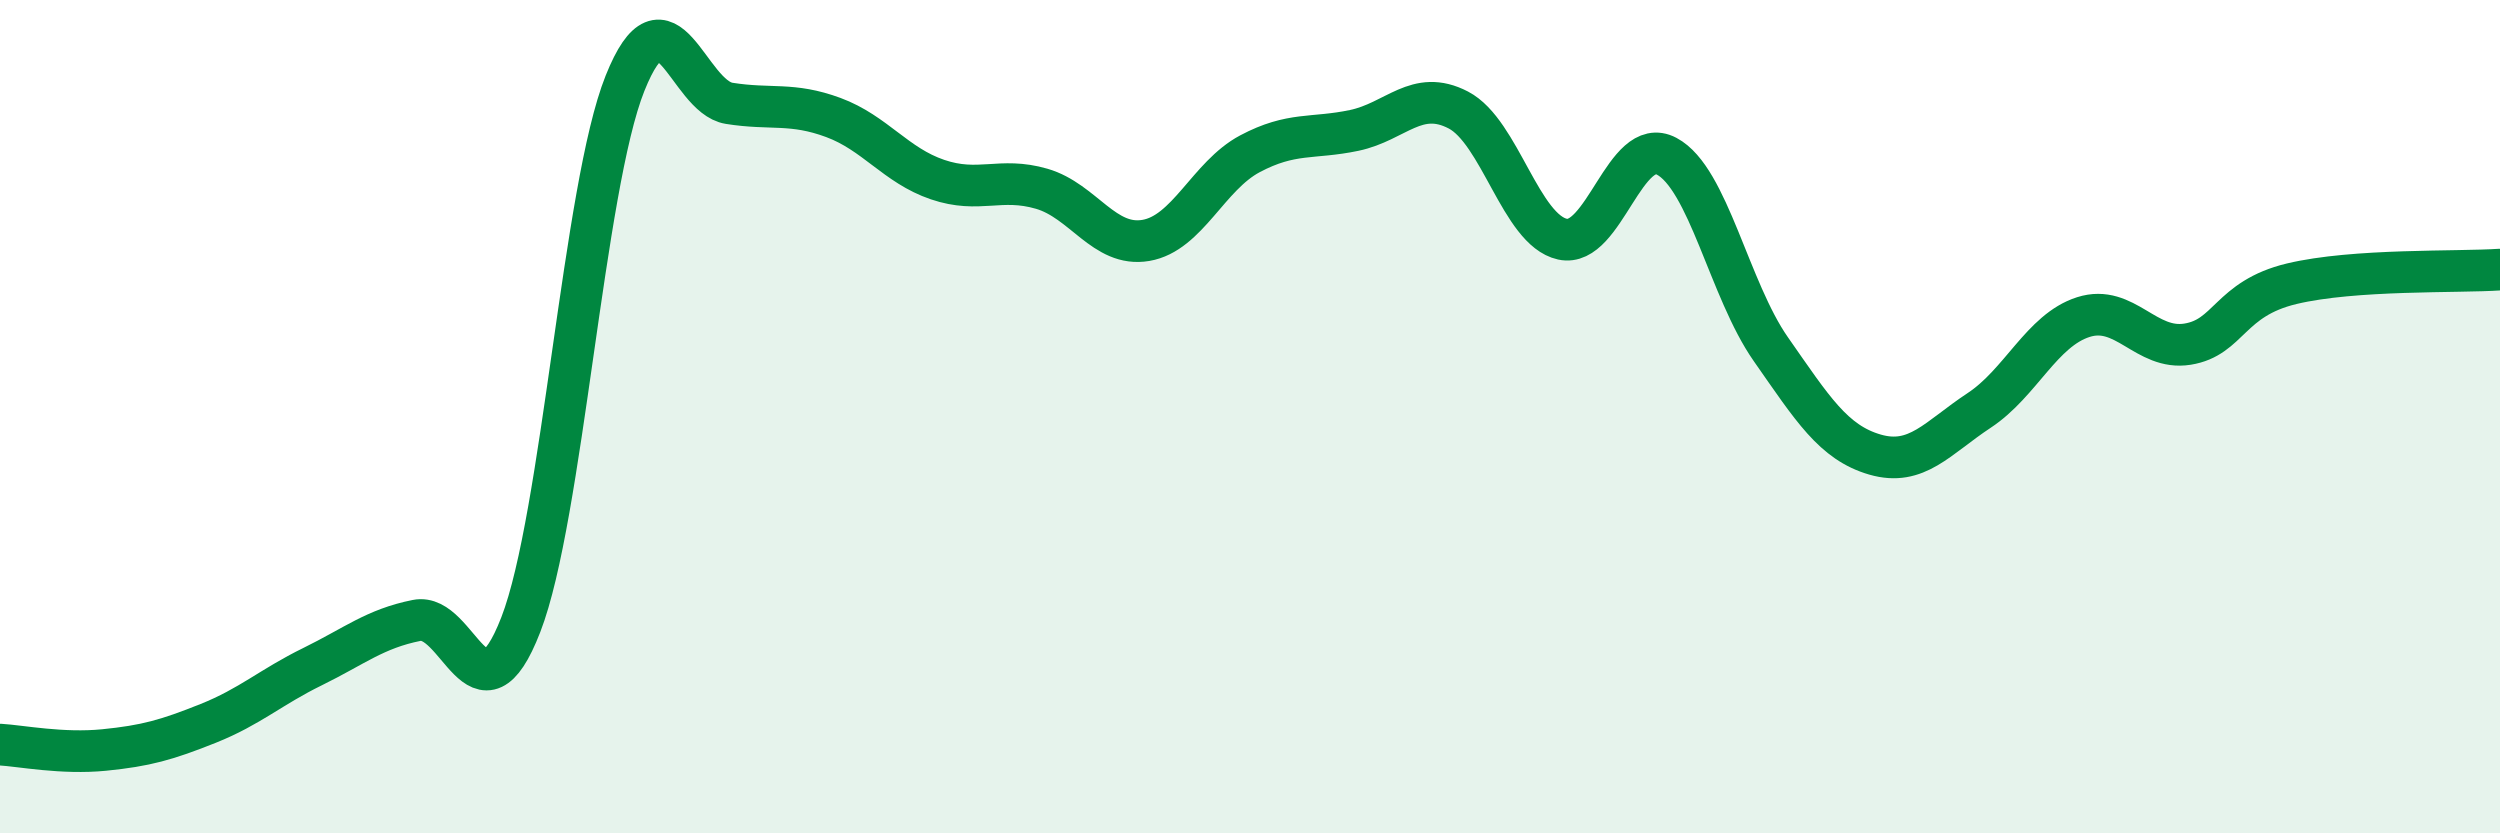
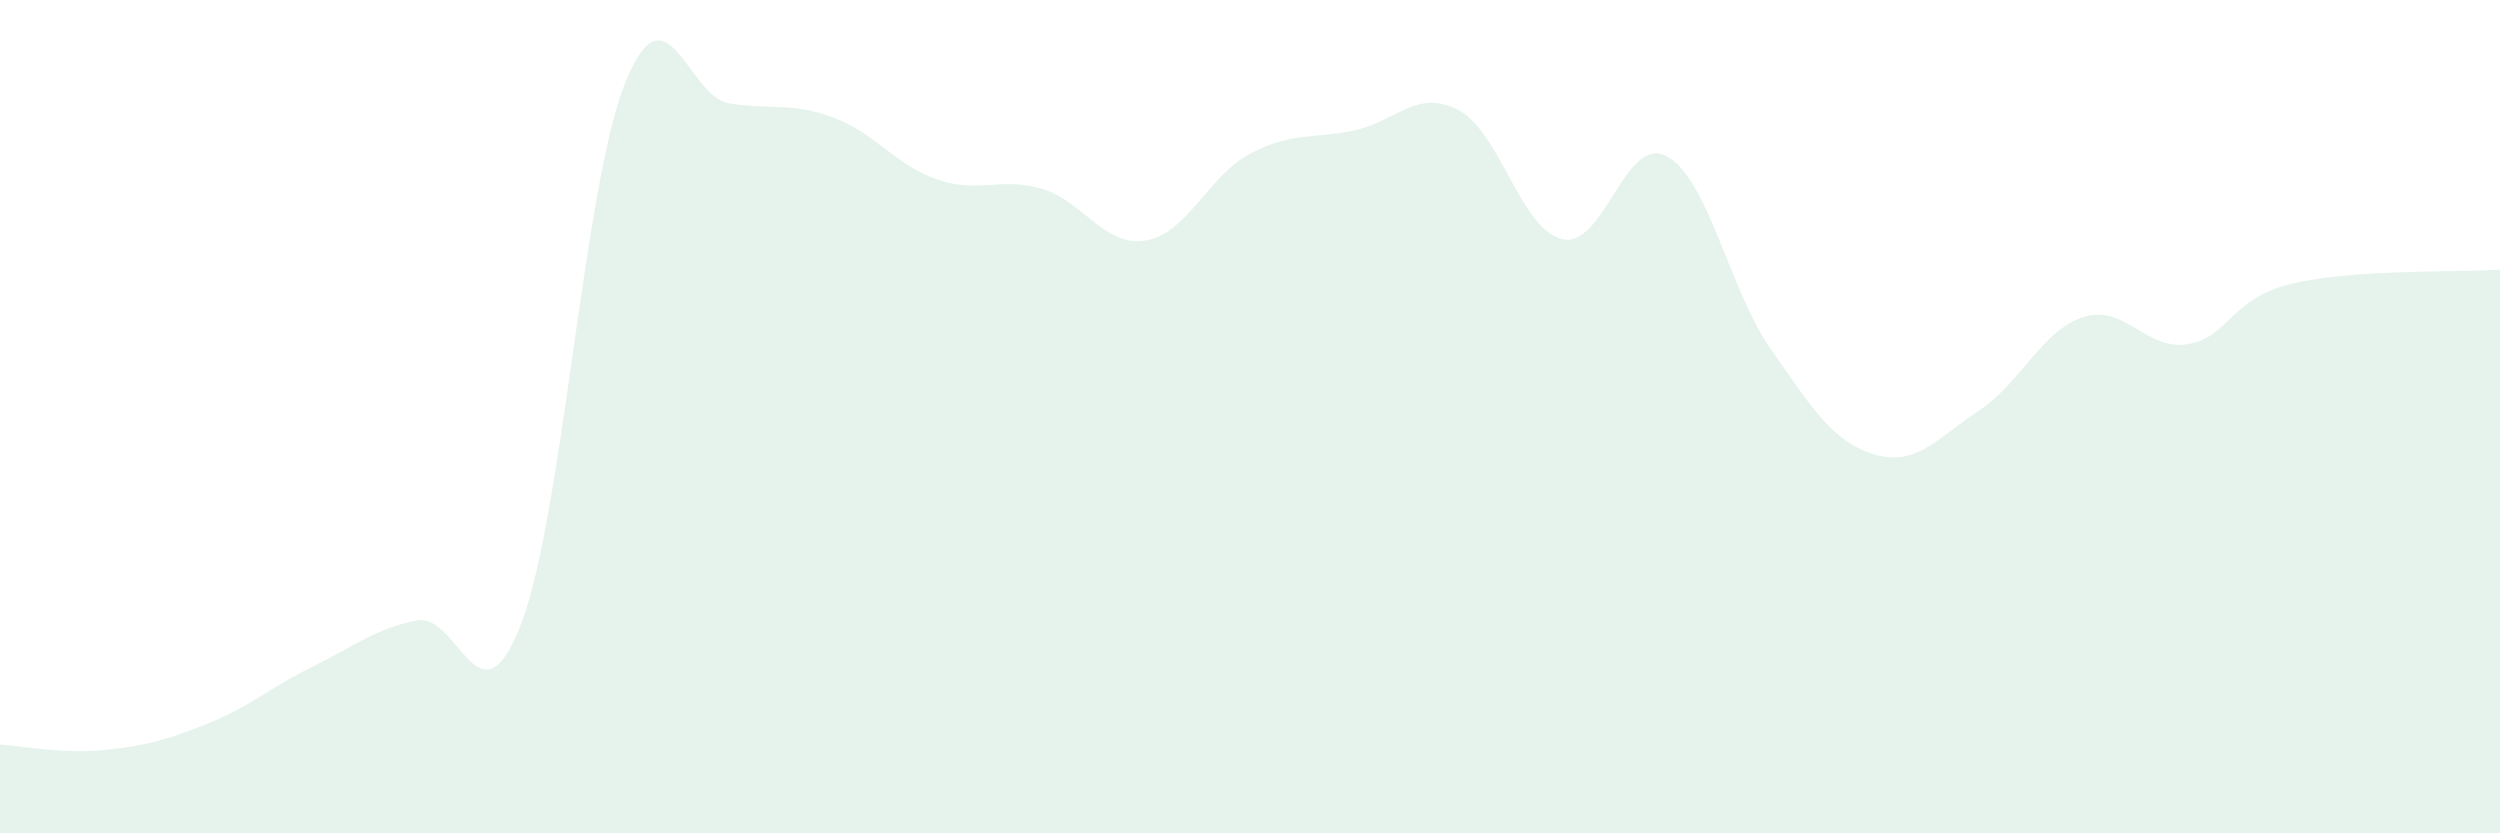
<svg xmlns="http://www.w3.org/2000/svg" width="60" height="20" viewBox="0 0 60 20">
  <path d="M 0,17.87 C 0.5,17.9 1.5,18.1 2.5,18 C 3.5,17.9 4,17.76 5,17.36 C 6,16.96 6.5,16.49 7.5,16 C 8.5,15.51 9,15.09 10,14.89 C 11,14.69 11.5,17.57 12.5,14.99 C 13.5,12.41 14,4.5 15,2 C 16,-0.5 16.5,2.32 17.5,2.48 C 18.5,2.64 19,2.45 20,2.82 C 21,3.19 21.5,3.97 22.5,4.31 C 23.5,4.65 24,4.24 25,4.53 C 26,4.82 26.5,5.94 27.5,5.77 C 28.5,5.6 29,4.22 30,3.69 C 31,3.16 31.5,3.34 32.5,3.13 C 33.5,2.92 34,2.12 35,2.64 C 36,3.16 36.5,5.52 37.5,5.74 C 38.5,5.96 39,3.22 40,3.75 C 41,4.28 41.5,6.95 42.5,8.38 C 43.5,9.81 44,10.62 45,10.91 C 46,11.2 46.5,10.51 47.5,9.85 C 48.5,9.19 49,7.93 50,7.61 C 51,7.29 51.5,8.42 52.5,8.26 C 53.5,8.1 53.5,7.17 55,6.81 C 56.5,6.45 59,6.54 60,6.47L60 20L0 20Z" fill="#008740" opacity="0.1" stroke-linecap="round" stroke-linejoin="round" />
-   <path d="M 0,17.87 C 0.5,17.9 1.5,18.1 2.5,18 C 3.5,17.9 4,17.76 5,17.36 C 6,16.96 6.5,16.49 7.5,16 C 8.5,15.51 9,15.09 10,14.89 C 11,14.69 11.5,17.57 12.5,14.99 C 13.5,12.41 14,4.5 15,2 C 16,-0.5 16.5,2.32 17.5,2.48 C 18.5,2.64 19,2.45 20,2.82 C 21,3.19 21.5,3.97 22.5,4.31 C 23.5,4.65 24,4.24 25,4.53 C 26,4.82 26.5,5.94 27.5,5.77 C 28.5,5.6 29,4.22 30,3.69 C 31,3.16 31.5,3.34 32.5,3.13 C 33.5,2.92 34,2.12 35,2.64 C 36,3.16 36.5,5.52 37.5,5.74 C 38.5,5.96 39,3.22 40,3.75 C 41,4.28 41.5,6.95 42.5,8.38 C 43.5,9.81 44,10.62 45,10.91 C 46,11.2 46.5,10.51 47.5,9.85 C 48.5,9.19 49,7.93 50,7.61 C 51,7.29 51.5,8.42 52.5,8.26 C 53.5,8.1 53.5,7.17 55,6.81 C 56.5,6.45 59,6.54 60,6.47" stroke="#008740" stroke-width="1" fill="none" stroke-linecap="round" stroke-linejoin="round" />
</svg>